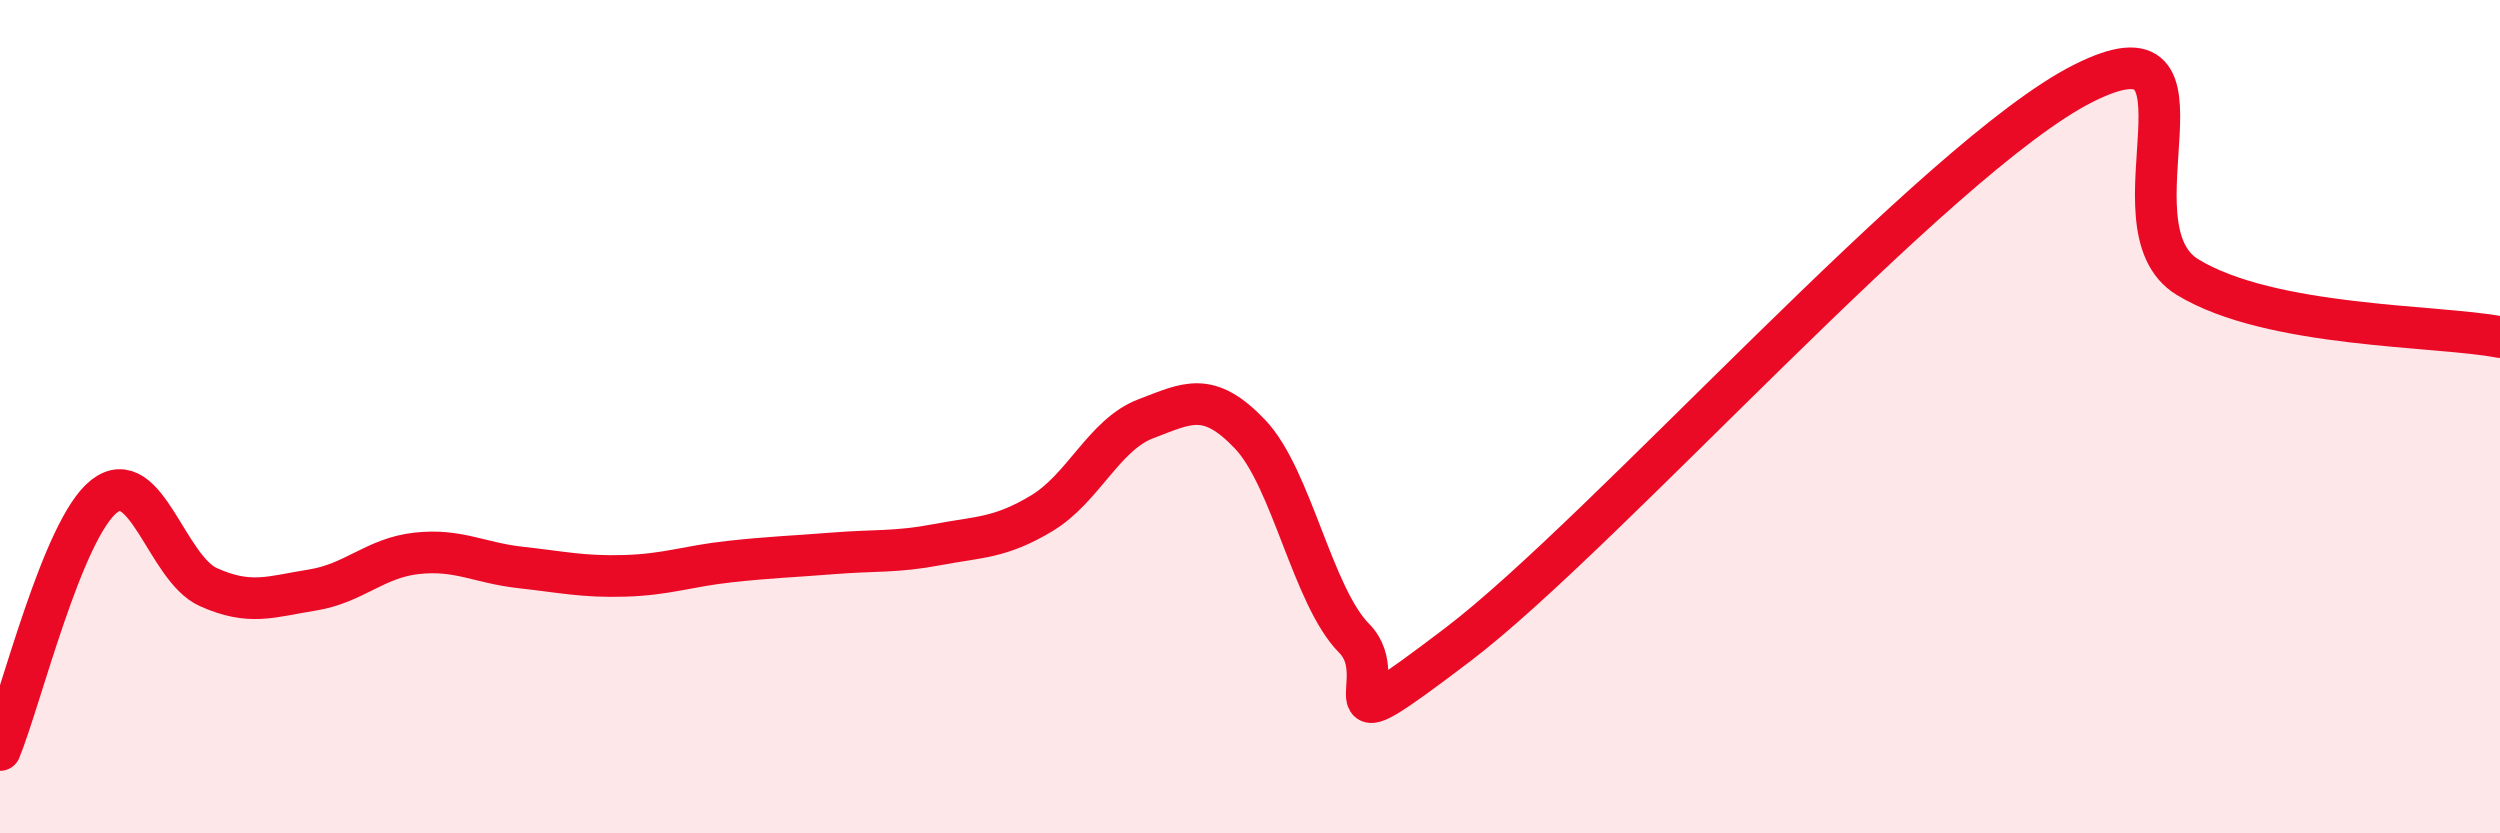
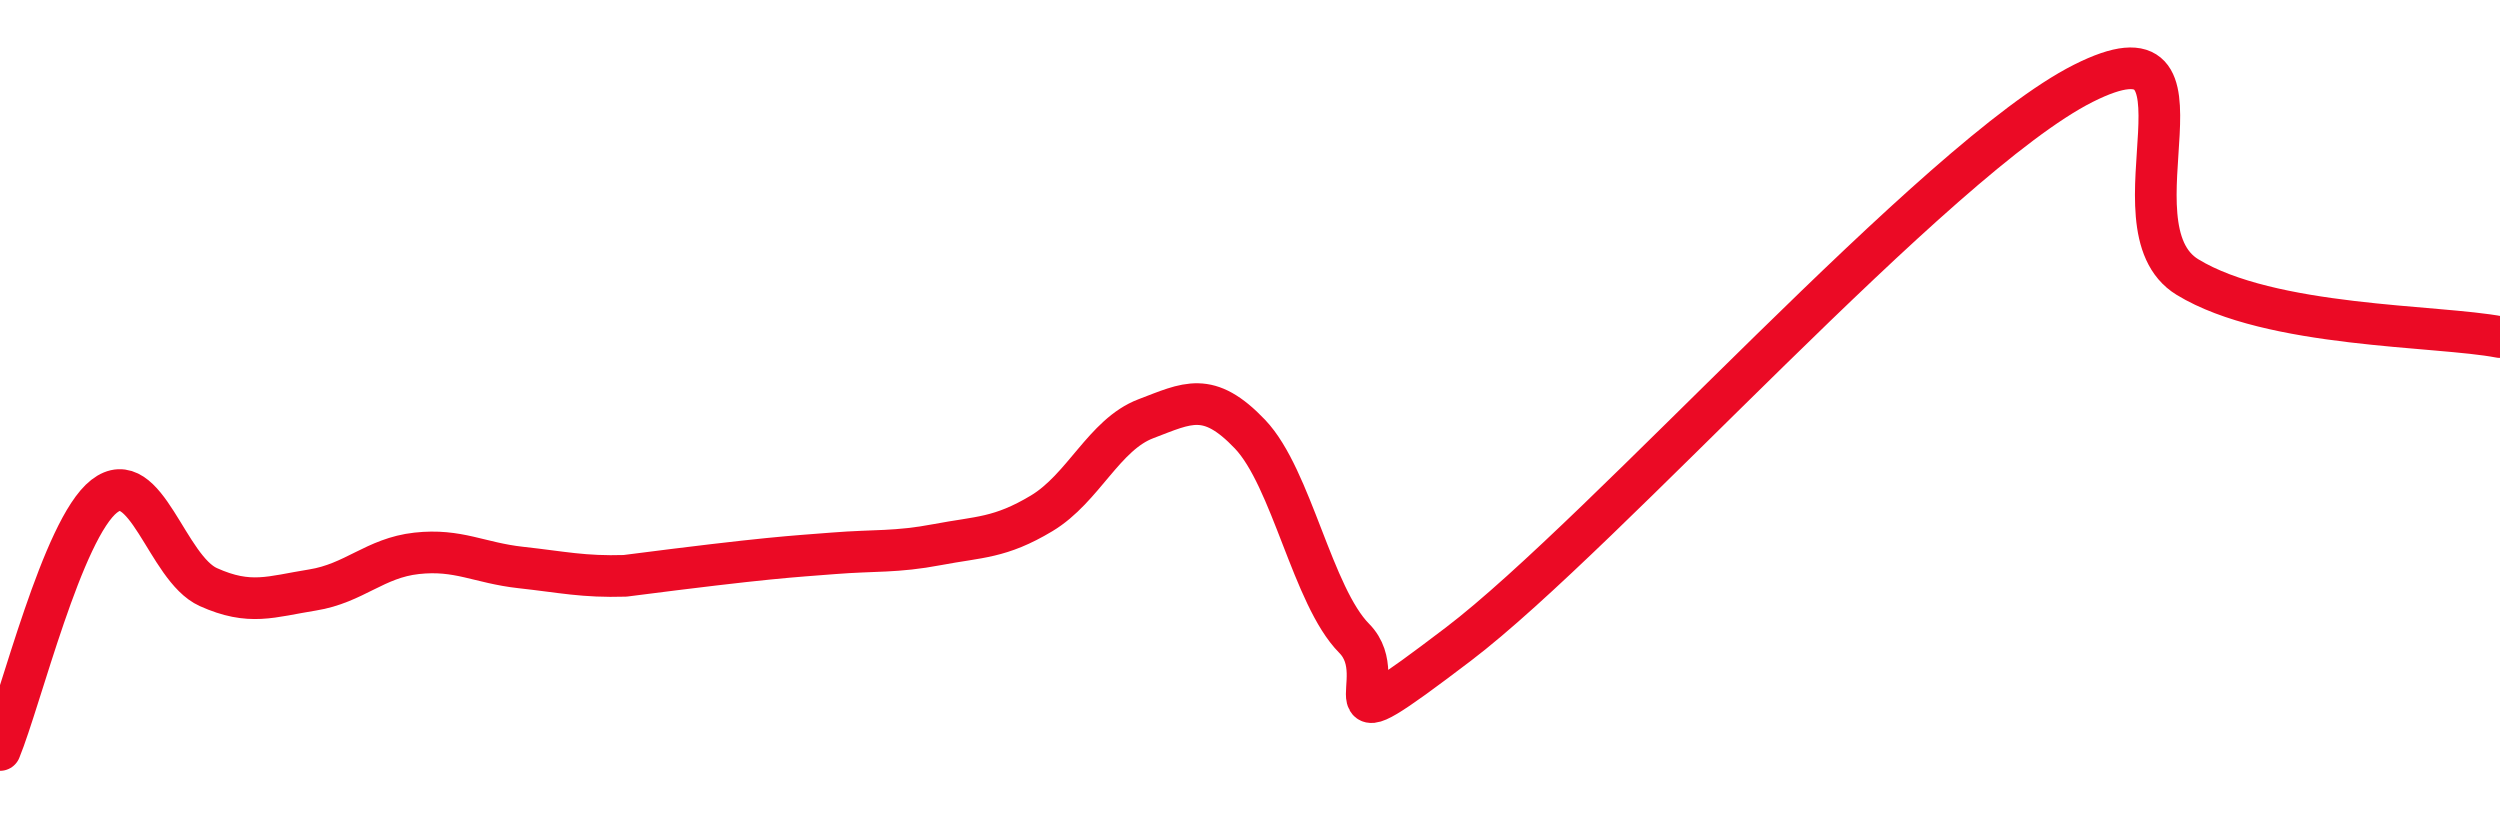
<svg xmlns="http://www.w3.org/2000/svg" width="60" height="20" viewBox="0 0 60 20">
-   <path d="M 0,18 C 0.5,16.78 1.5,12.69 2.5,11.91 C 3.5,11.13 4,13.64 5,14.09 C 6,14.54 6.5,14.32 7.5,14.16 C 8.5,14 9,13.39 10,13.28 C 11,13.17 11.5,13.51 12.5,13.62 C 13.5,13.73 14,13.85 15,13.82 C 16,13.79 16.5,13.59 17.5,13.48 C 18.5,13.37 19,13.36 20,13.28 C 21,13.2 21.5,13.26 22.5,13.07 C 23.5,12.88 24,12.92 25,12.32 C 26,11.72 26.5,10.43 27.5,10.05 C 28.5,9.67 29,9.37 30,10.42 C 31,11.47 31.5,14.31 32.5,15.32 C 33.5,16.33 31.5,18.12 35,15.46 C 38.5,12.8 46.5,3.76 50,2 C 53.5,0.24 50.5,5.43 52.5,6.65 C 54.5,7.87 58.5,7.8 60,8.09L60 20L0 20Z" fill="#EB0A25" opacity="0.1" stroke-linecap="round" stroke-linejoin="round" />
-   <path d="M 0,18 C 0.5,16.78 1.5,12.69 2.5,11.91 C 3.5,11.13 4,13.64 5,14.09 C 6,14.54 6.5,14.32 7.5,14.16 C 8.5,14 9,13.39 10,13.28 C 11,13.17 11.5,13.51 12.5,13.62 C 13.5,13.73 14,13.85 15,13.82 C 16,13.79 16.5,13.59 17.5,13.48 C 18.5,13.37 19,13.36 20,13.28 C 21,13.2 21.5,13.26 22.5,13.07 C 23.5,12.88 24,12.92 25,12.32 C 26,11.72 26.5,10.43 27.5,10.05 C 28.5,9.67 29,9.37 30,10.42 C 31,11.47 31.5,14.31 32.5,15.32 C 33.5,16.33 31.5,18.12 35,15.46 C 38.5,12.8 46.5,3.76 50,2 C 53.5,0.24 50.5,5.43 52.5,6.65 C 54.5,7.87 58.5,7.8 60,8.09" stroke="#EB0A25" stroke-width="1" fill="none" stroke-linecap="round" stroke-linejoin="round" />
+   <path d="M 0,18 C 0.5,16.78 1.5,12.69 2.5,11.91 C 3.5,11.13 4,13.64 5,14.09 C 6,14.54 6.5,14.32 7.5,14.16 C 8.5,14 9,13.39 10,13.28 C 11,13.17 11.5,13.51 12.5,13.62 C 13.5,13.73 14,13.85 15,13.82 C 18.5,13.37 19,13.36 20,13.28 C 21,13.2 21.5,13.26 22.5,13.07 C 23.5,12.88 24,12.92 25,12.32 C 26,11.72 26.5,10.43 27.5,10.05 C 28.5,9.67 29,9.37 30,10.42 C 31,11.47 31.5,14.31 32.5,15.32 C 33.5,16.33 31.5,18.12 35,15.46 C 38.5,12.8 46.5,3.76 50,2 C 53.5,0.24 50.5,5.43 52.5,6.65 C 54.5,7.87 58.5,7.8 60,8.09" stroke="#EB0A25" stroke-width="1" fill="none" stroke-linecap="round" stroke-linejoin="round" />
</svg>